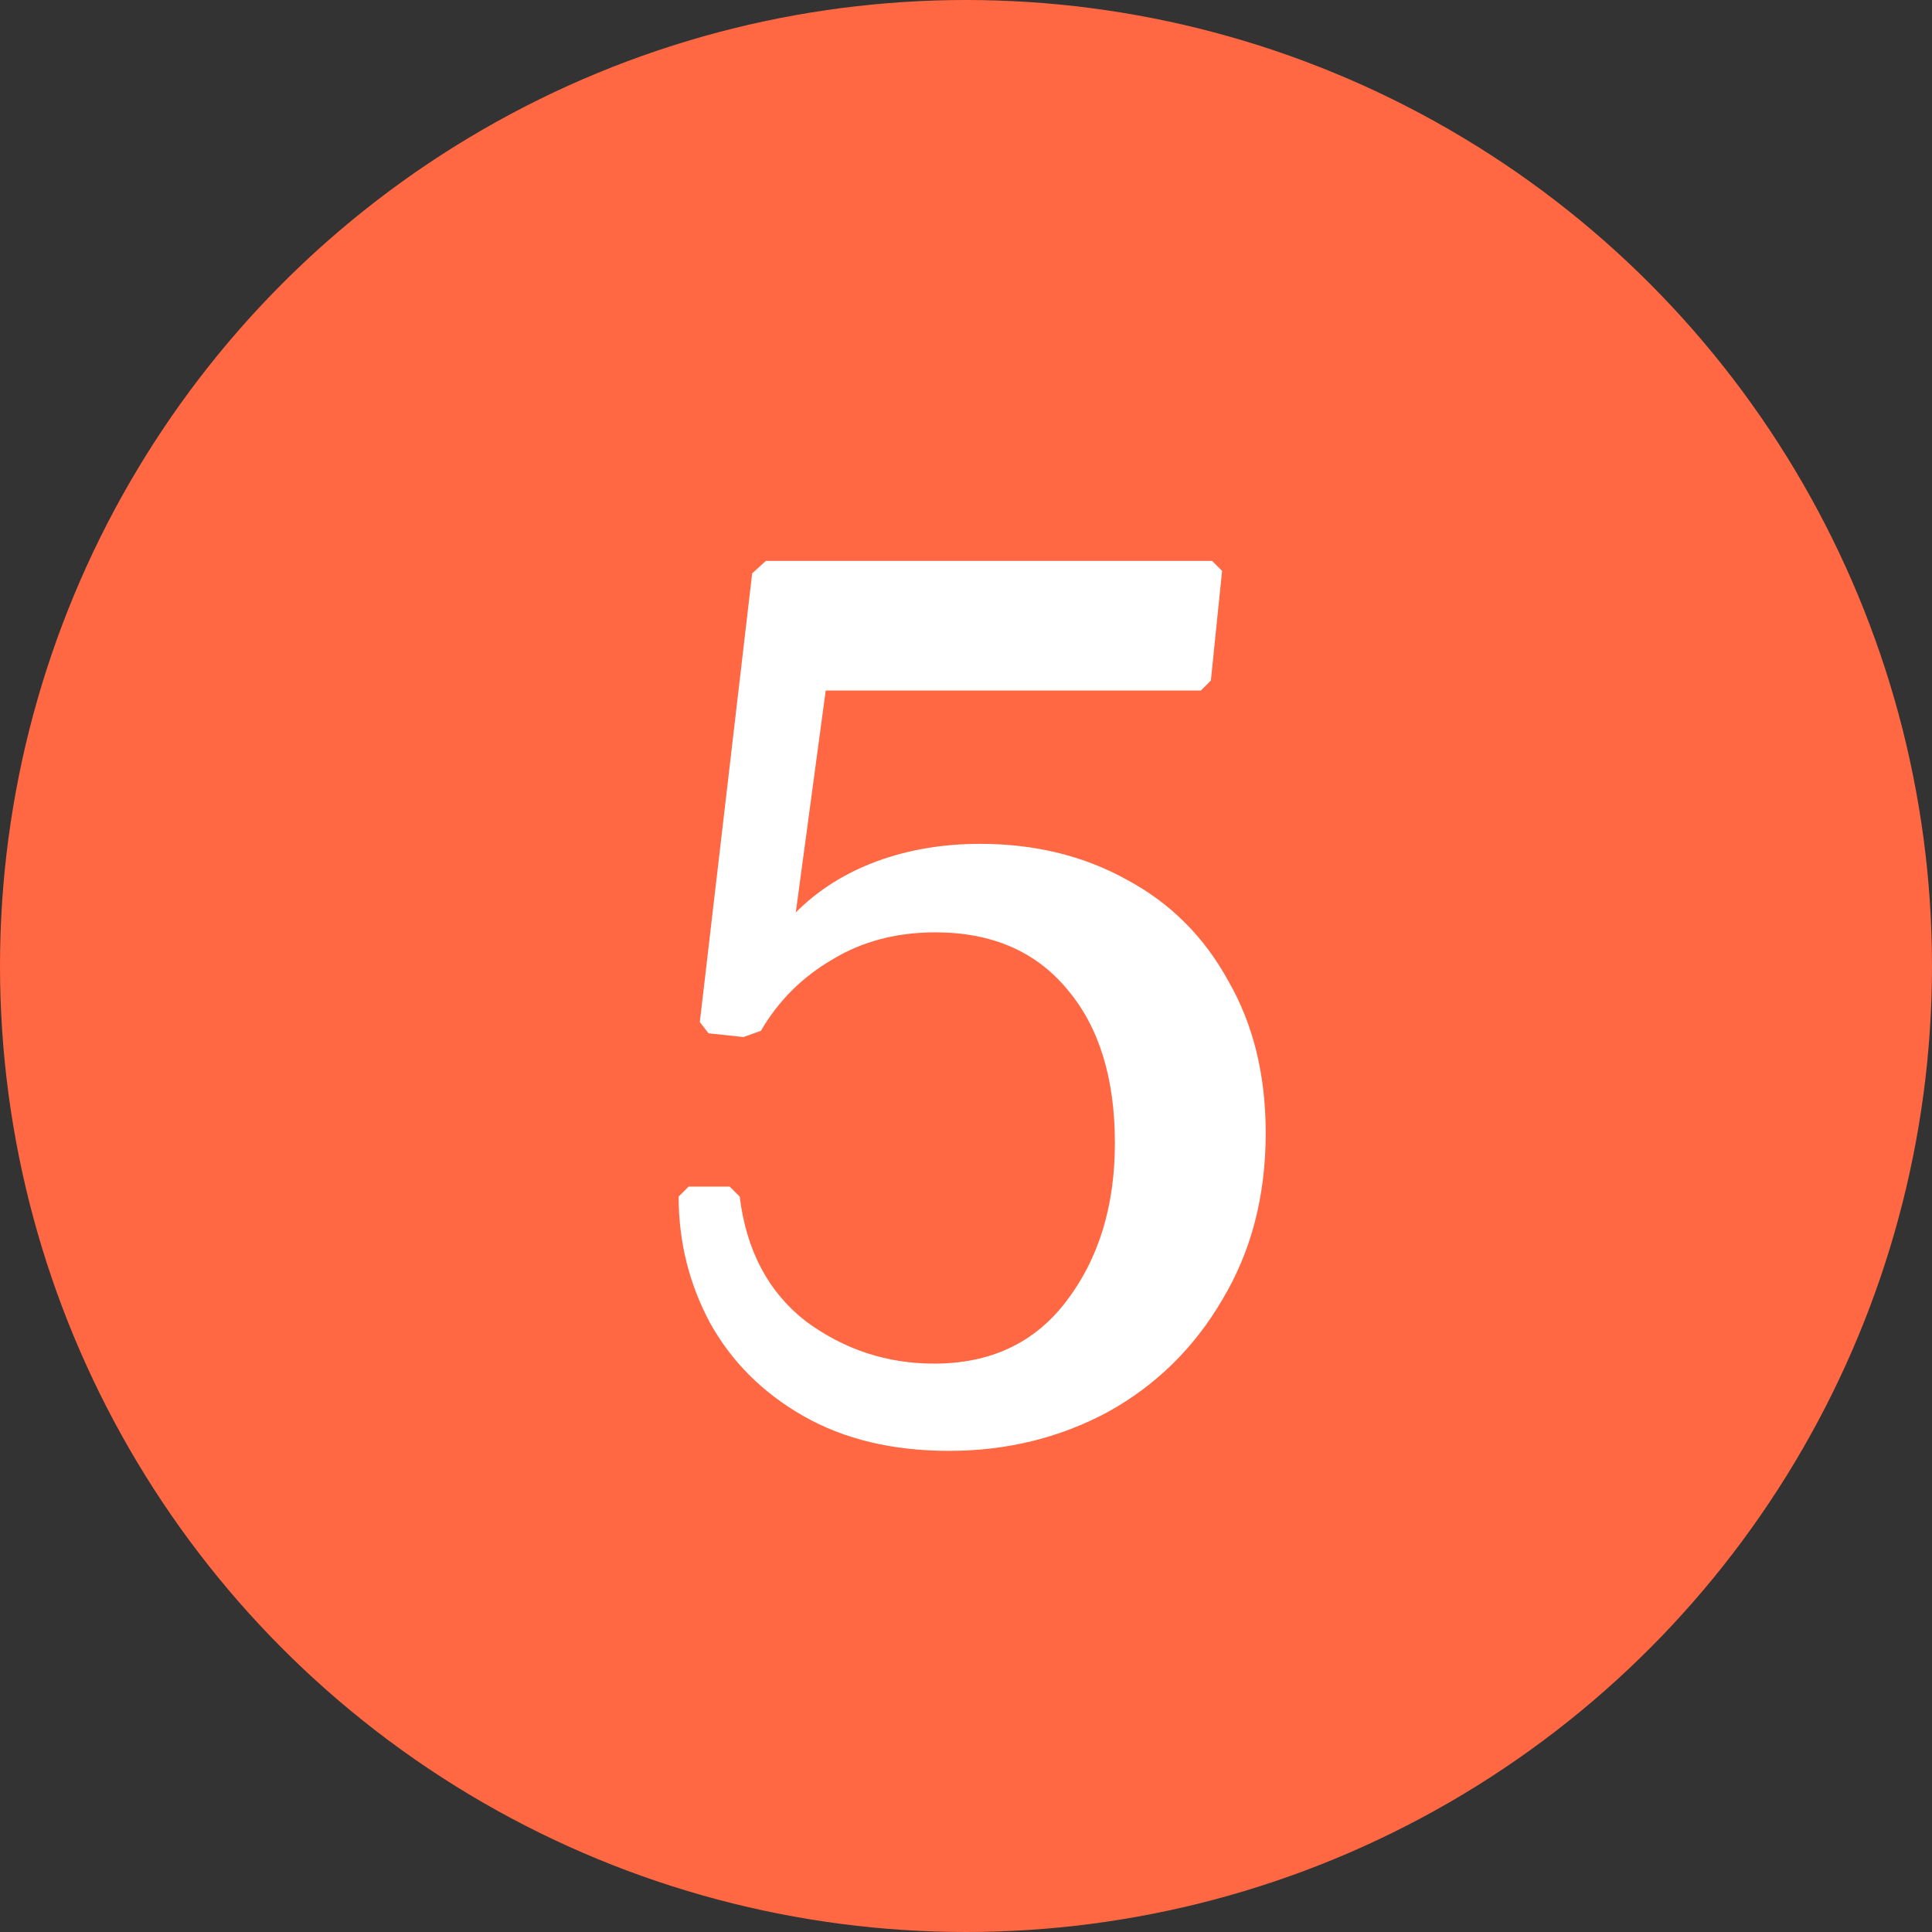
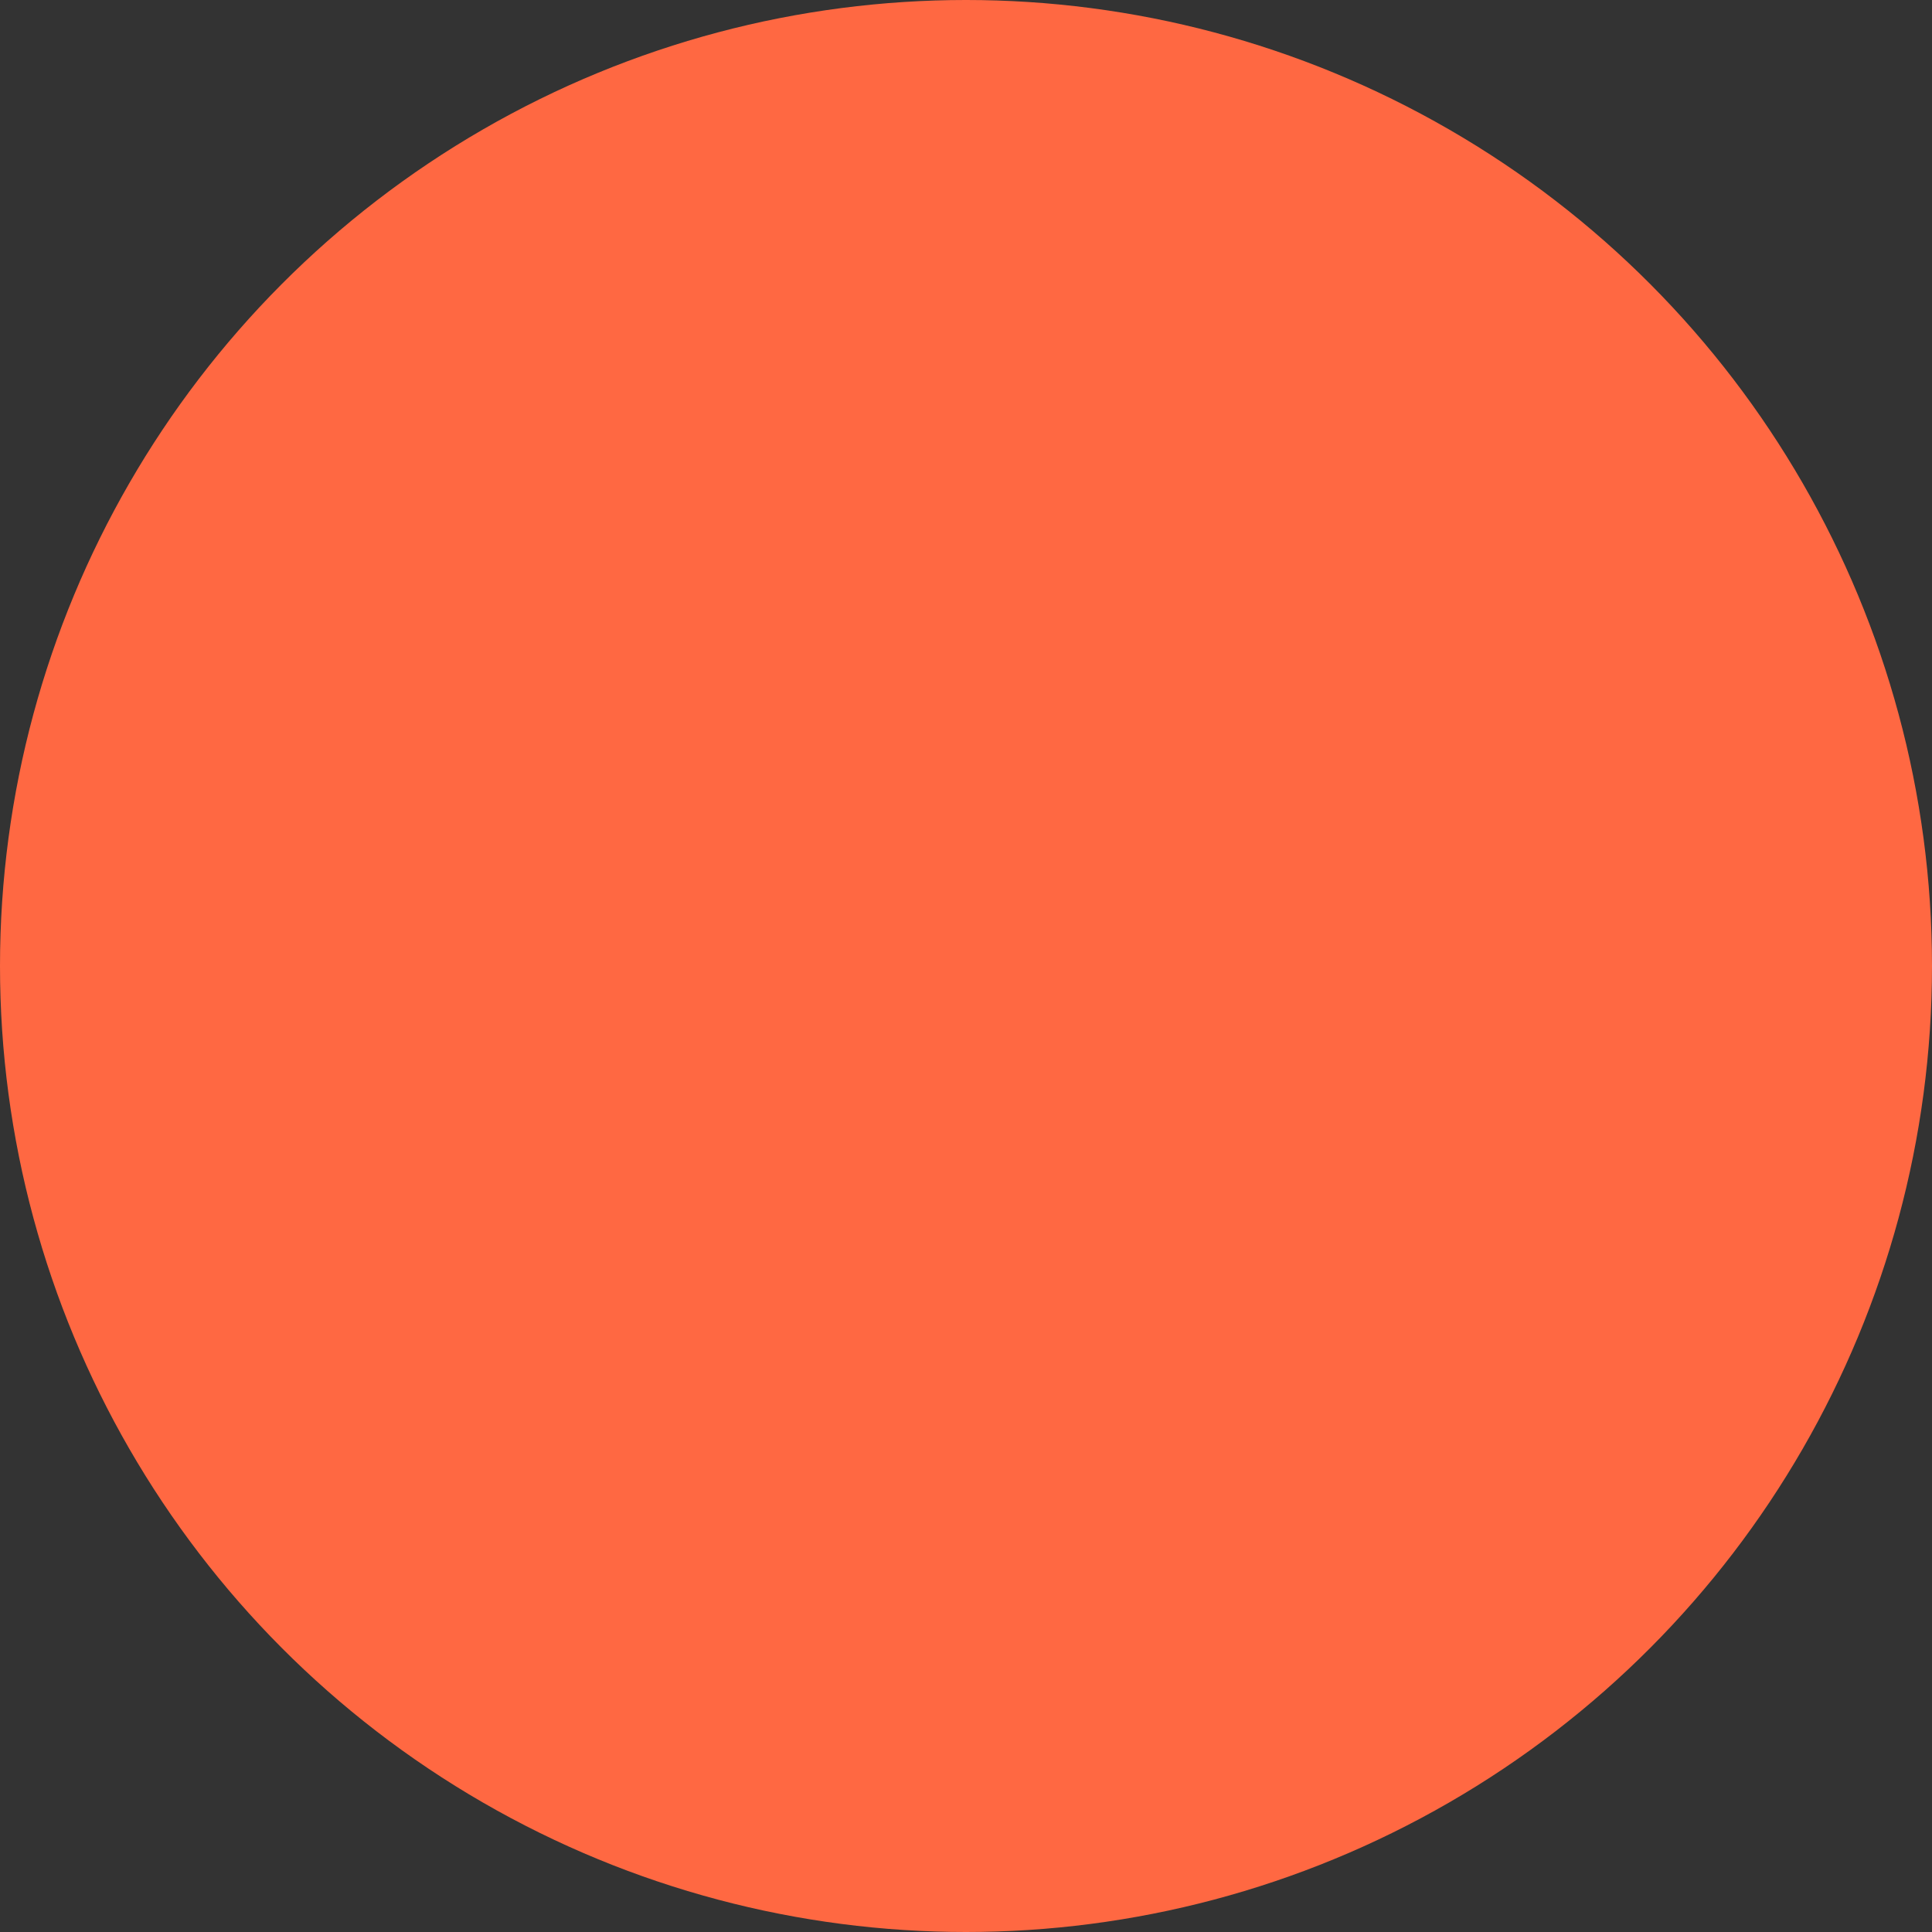
<svg xmlns="http://www.w3.org/2000/svg" width="62" height="62" viewBox="0 0 62 62" fill="none">
  <rect x="0" y="0" width="62" height="62" fill="#333333" stroke="none" />
  <circle cx="31" cy="31" r="31" fill="#FF6842" />
-   <path d="M30.458 46.56C28.645 46.56 27.085 46.187 25.778 45.44C24.471 44.693 23.471 43.693 22.778 42.44C22.111 41.187 21.778 39.84 21.778 38.4L22.098 38.08H23.418L23.738 38.4C23.951 40.133 24.658 41.467 25.858 42.4C27.085 43.307 28.458 43.76 29.978 43.76C31.791 43.76 33.205 43.093 34.218 41.76C35.258 40.4 35.778 38.707 35.778 36.68C35.778 34.6 35.271 32.96 34.258 31.76C33.245 30.533 31.831 29.92 30.018 29.92C28.765 29.92 27.658 30.213 26.698 30.8C25.738 31.36 24.978 32.12 24.418 33.08L23.858 33.28L22.738 33.16L22.458 32.8L24.138 18.4L24.578 18H38.898L39.218 18.32L38.858 21.84L38.538 22.16H26.498L25.538 29.28C26.258 28.56 27.125 28.013 28.138 27.64C29.151 27.267 30.258 27.08 31.458 27.08C33.218 27.08 34.791 27.467 36.178 28.24C37.565 28.987 38.645 30.067 39.418 31.48C40.218 32.867 40.618 34.493 40.618 36.36C40.618 38.387 40.151 40.173 39.218 41.72C38.311 43.267 37.085 44.467 35.538 45.32C33.991 46.147 32.298 46.56 30.458 46.56Z" fill="white" />
</svg>